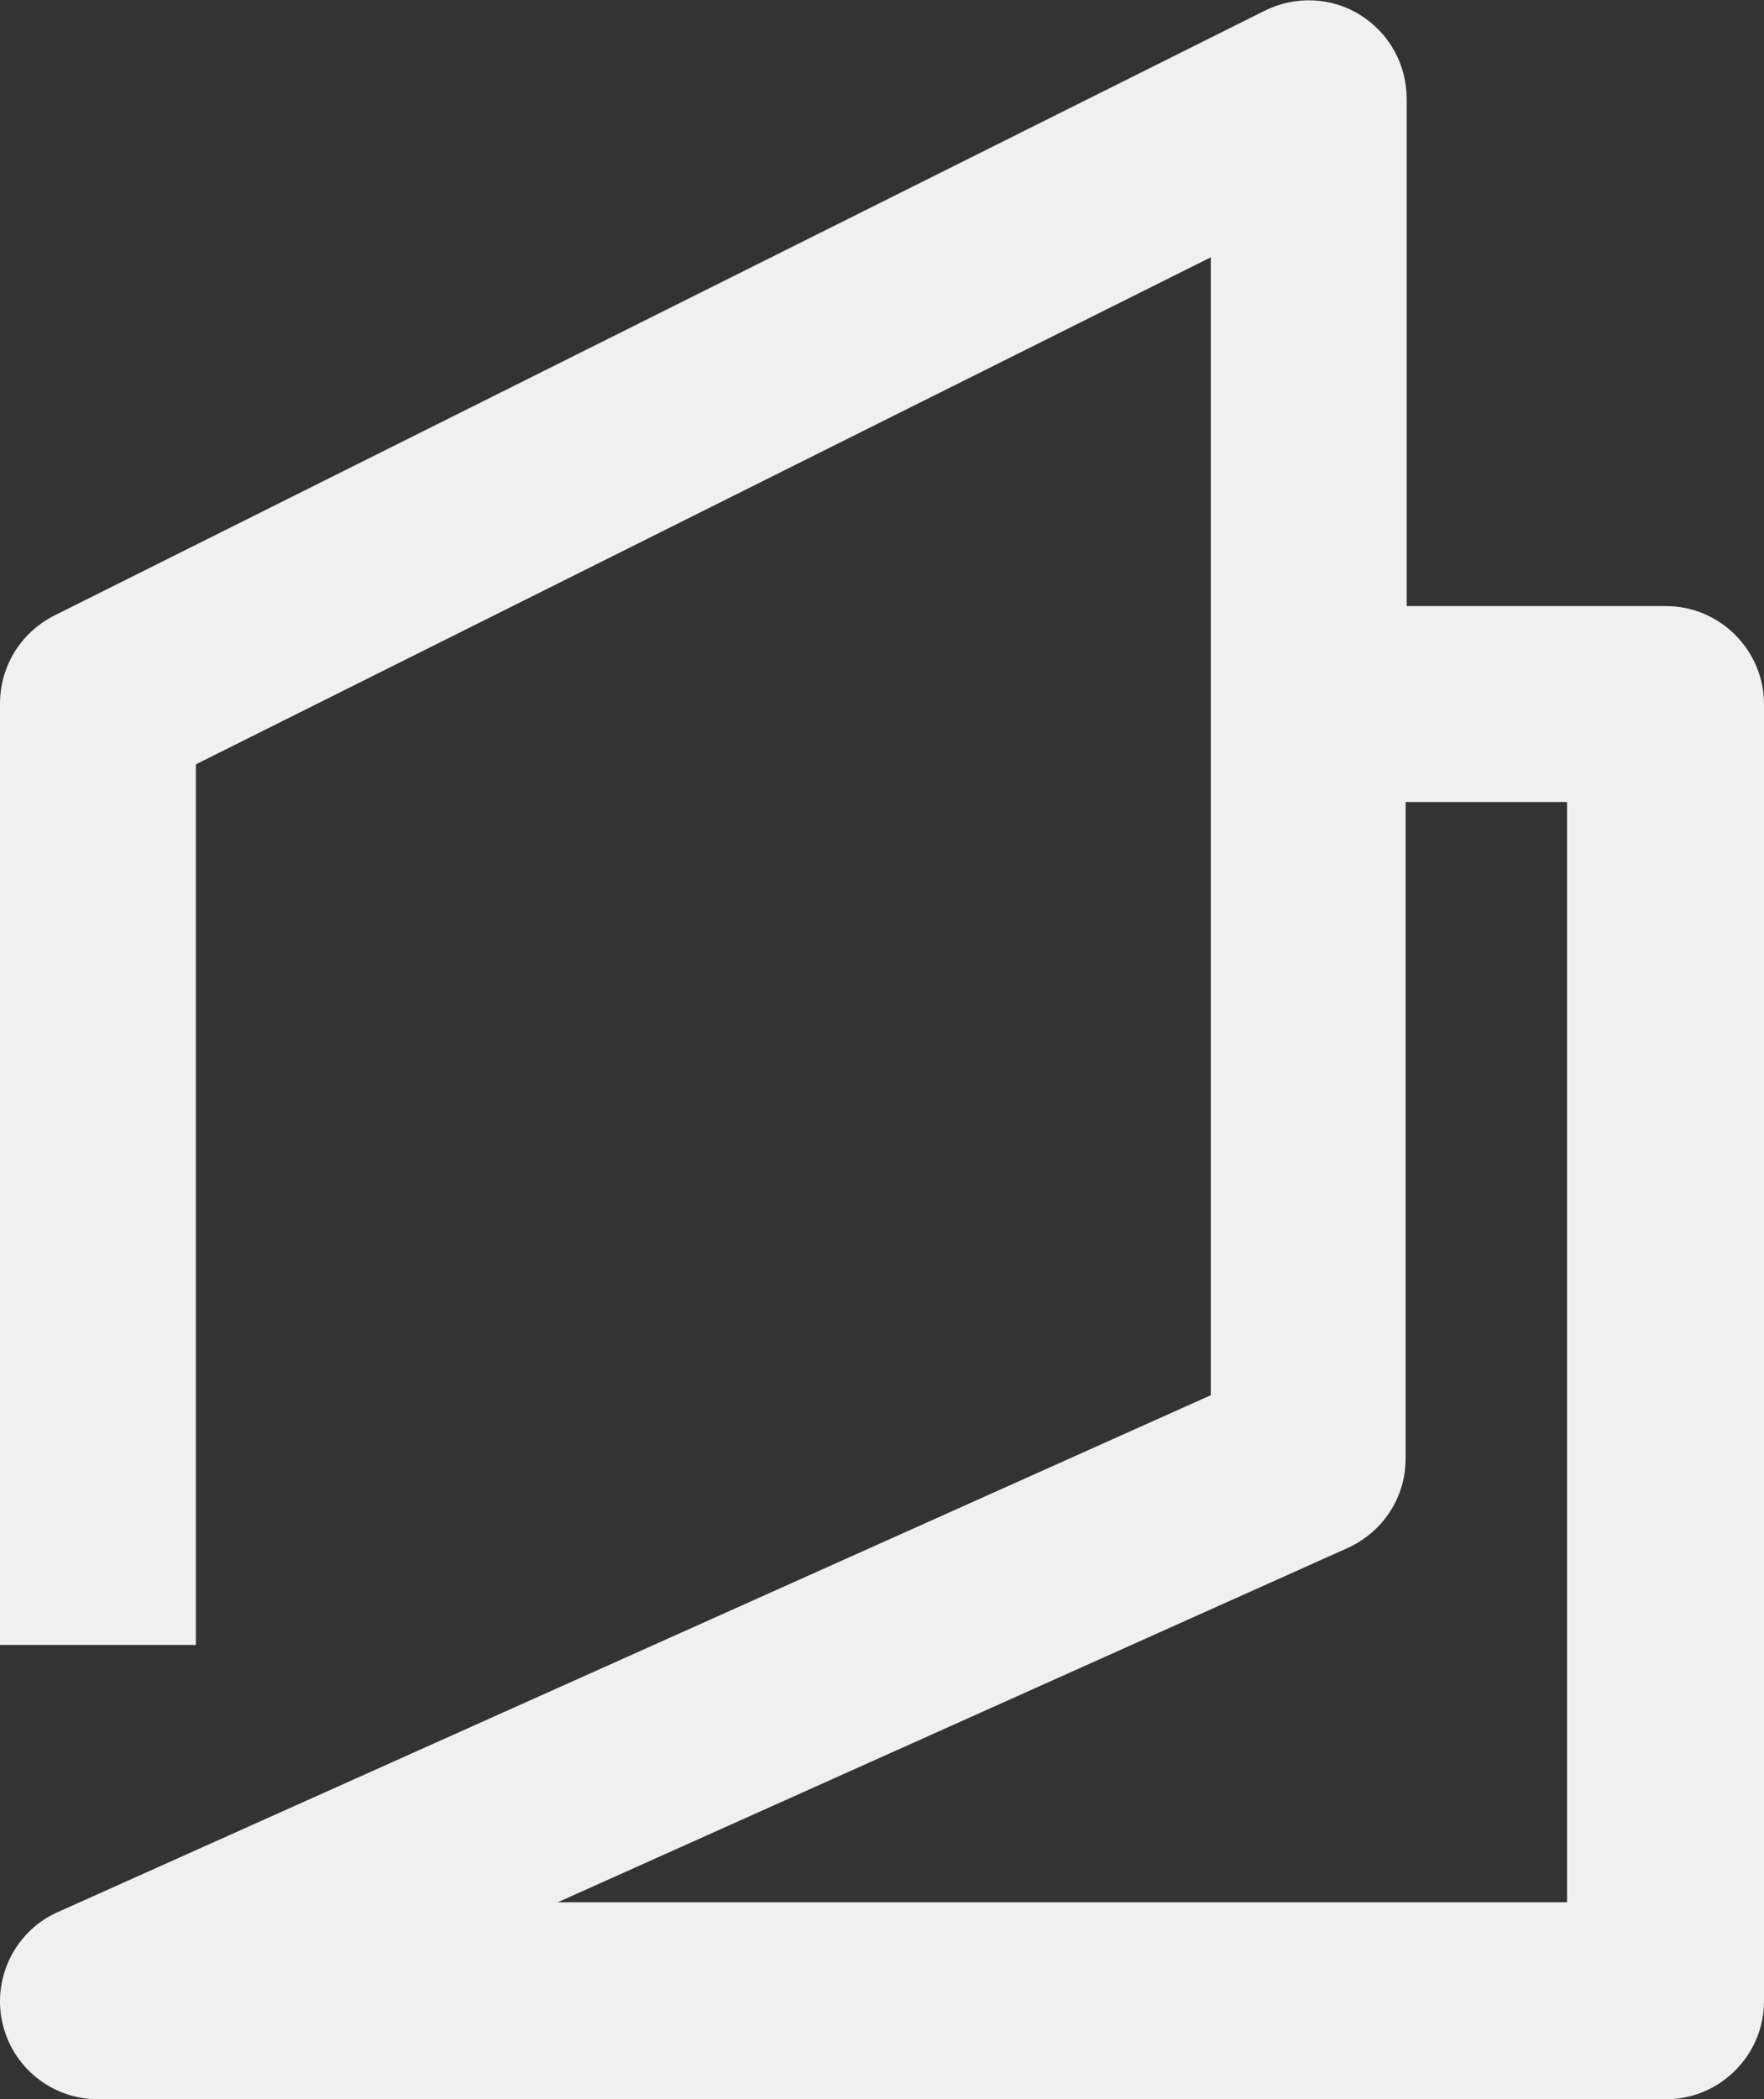
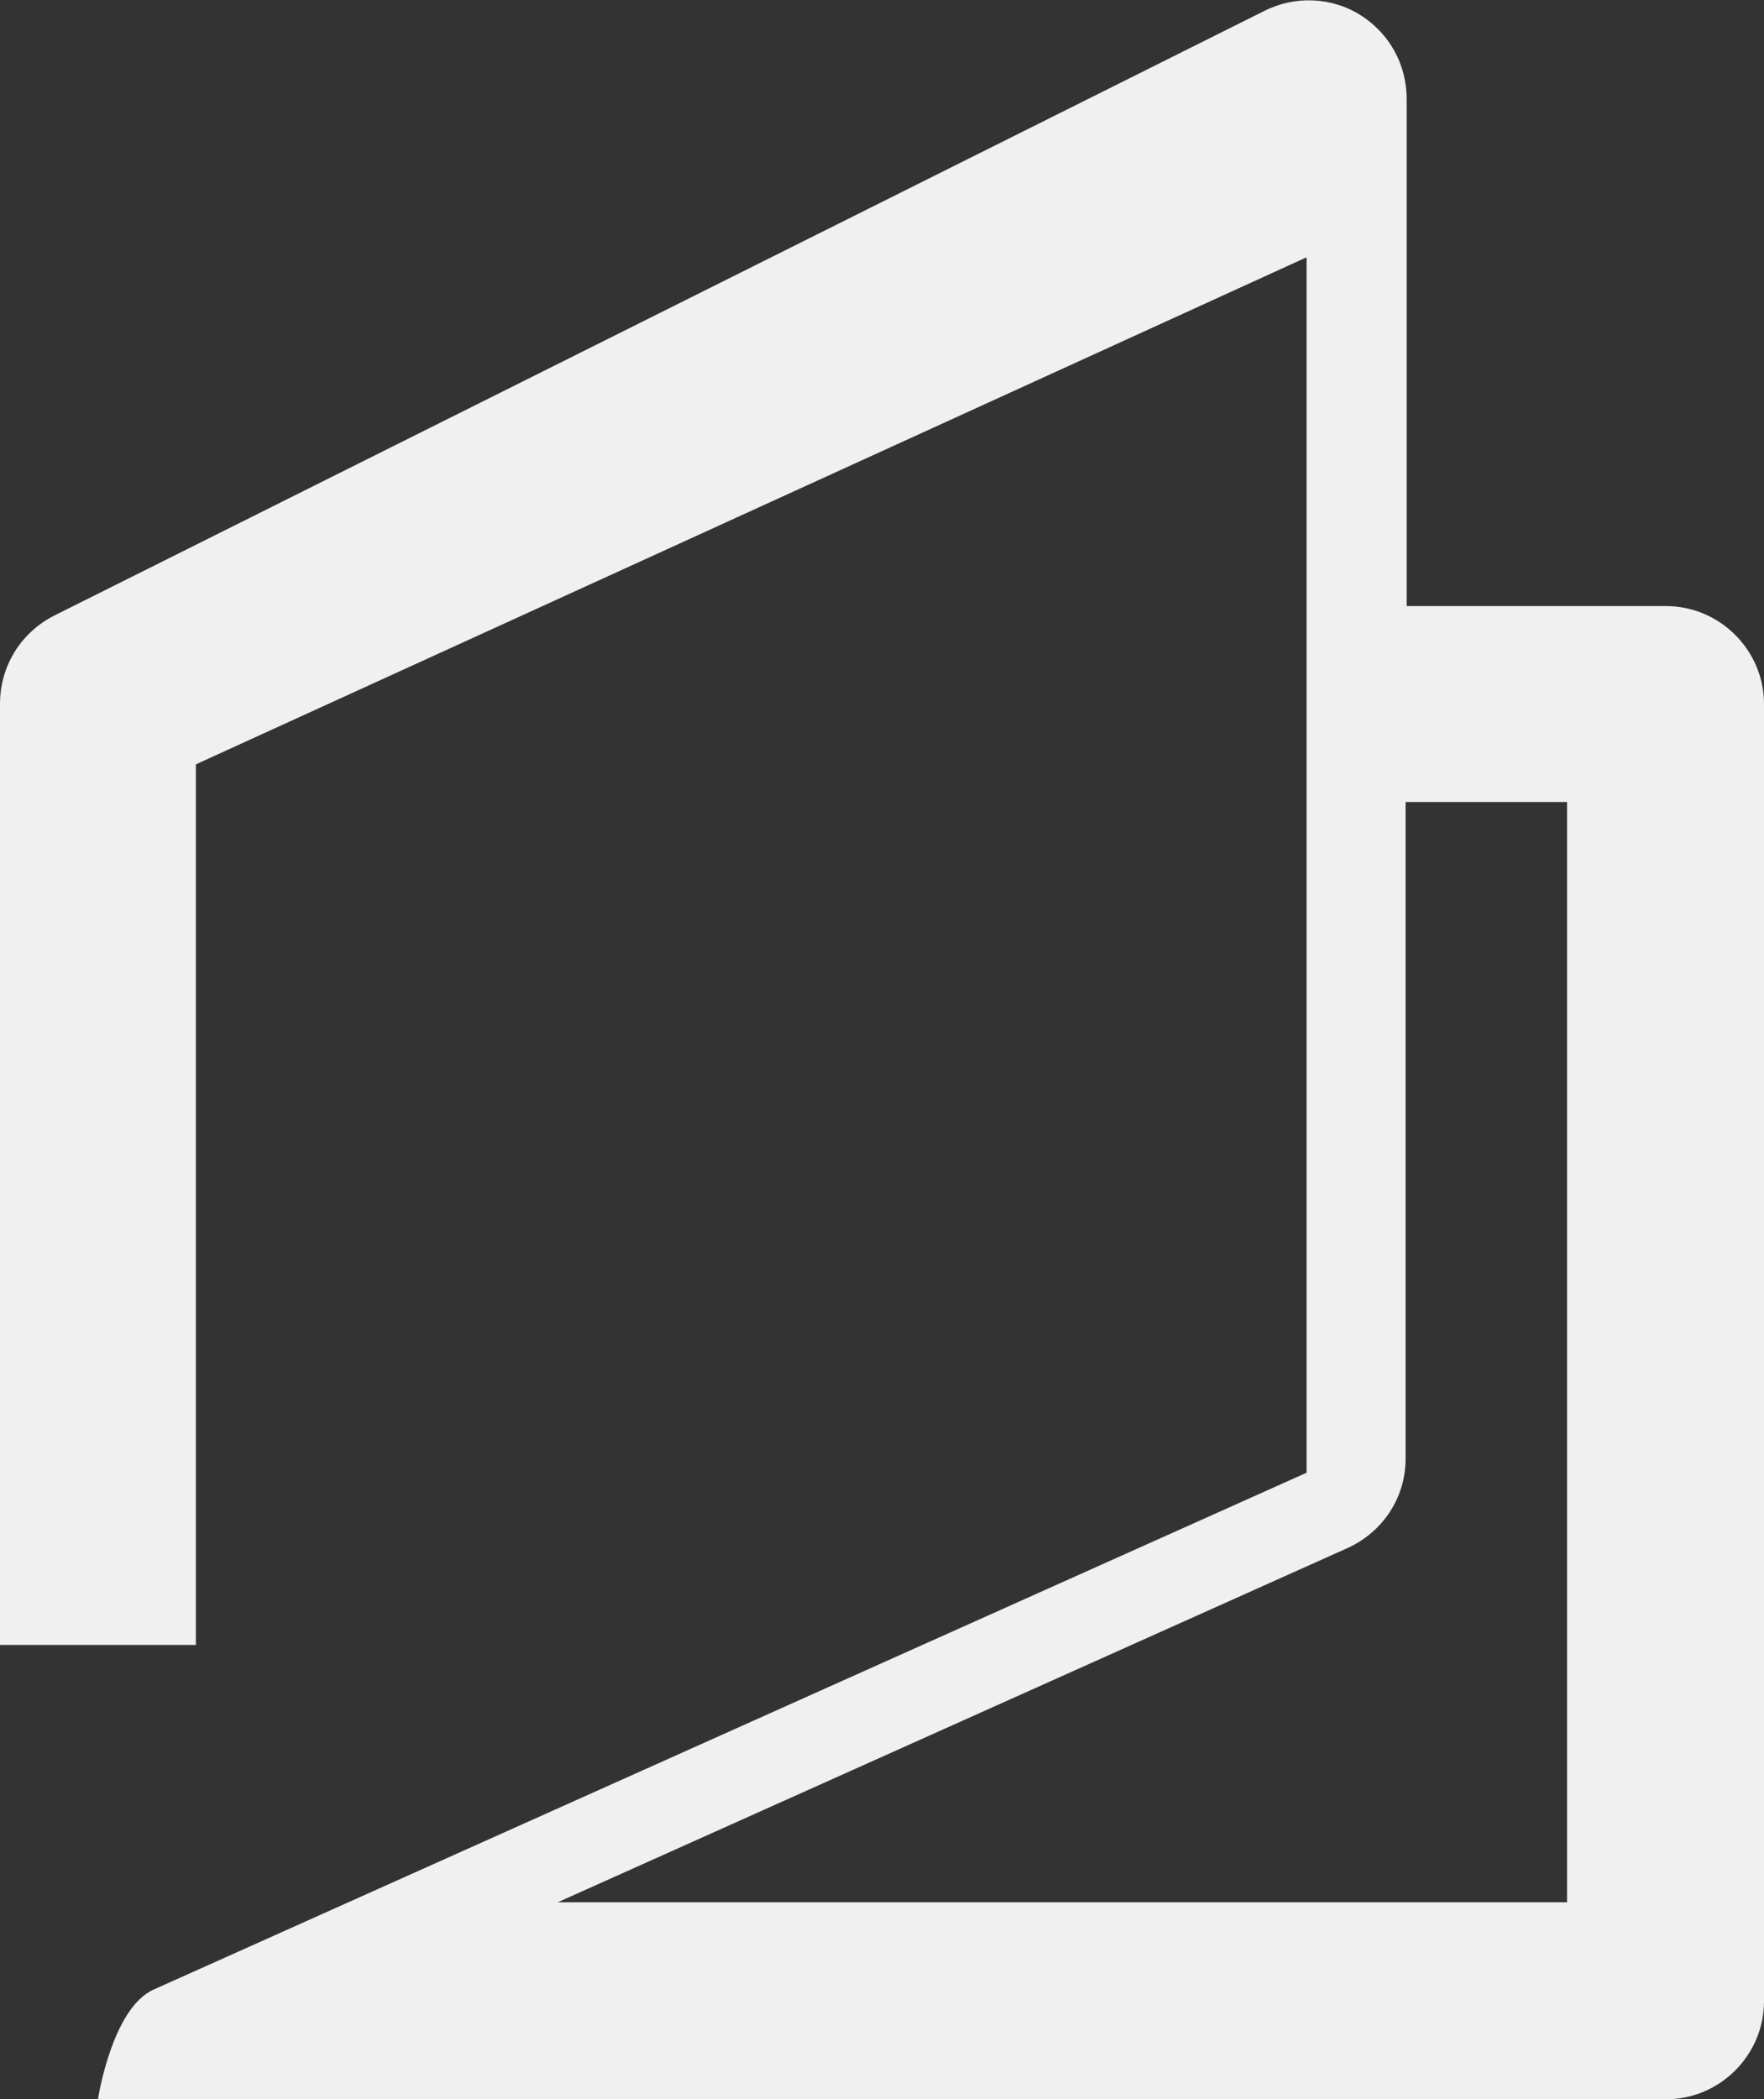
<svg xmlns="http://www.w3.org/2000/svg" id="Livello_2" data-name="Livello 2" viewBox="0 0 16.39 19.5">
  <rect x="0" y="0" width="16.39" height="19.5" fill="#333333" stroke="none" />
  <defs>
    <style>
      .cls-1 {
        fill: #f0f0f0;
      }
    </style>
  </defs>
  <g id="SLIDE_3" data-name="SLIDE 3">
-     <path class="cls-1" d="M15.48,19.5H.91c-.43,0-.8-.3-.89-.72s.13-.85.52-1.02l10.71-4.8V2.39L1.82,7.1v8.18s-1.82,0-1.82,0V6.54c0-.35.19-.66.5-.82L11.75.1c.28-.14.62-.13.89.04.27.17.43.46.43.78v4.71h2.41c.5,0,.91.41.91.91v12.05c0,.5-.41.91-.91.91ZM5.17,17.67h9.39V7.45h-1.5v6.1c0,.36-.21.68-.54.83l-7.36,3.3Z" />
+     <path class="cls-1" d="M15.48,19.5H.91s.13-.85.52-1.02l10.71-4.8V2.39L1.82,7.1v8.18s-1.82,0-1.82,0V6.54c0-.35.19-.66.5-.82L11.75.1c.28-.14.62-.13.89.04.27.17.43.46.43.78v4.71h2.41c.5,0,.91.41.91.91v12.05c0,.5-.41.91-.91.91ZM5.17,17.67h9.39V7.45h-1.5v6.1c0,.36-.21.68-.54.83l-7.36,3.3Z" />
  </g>
</svg>